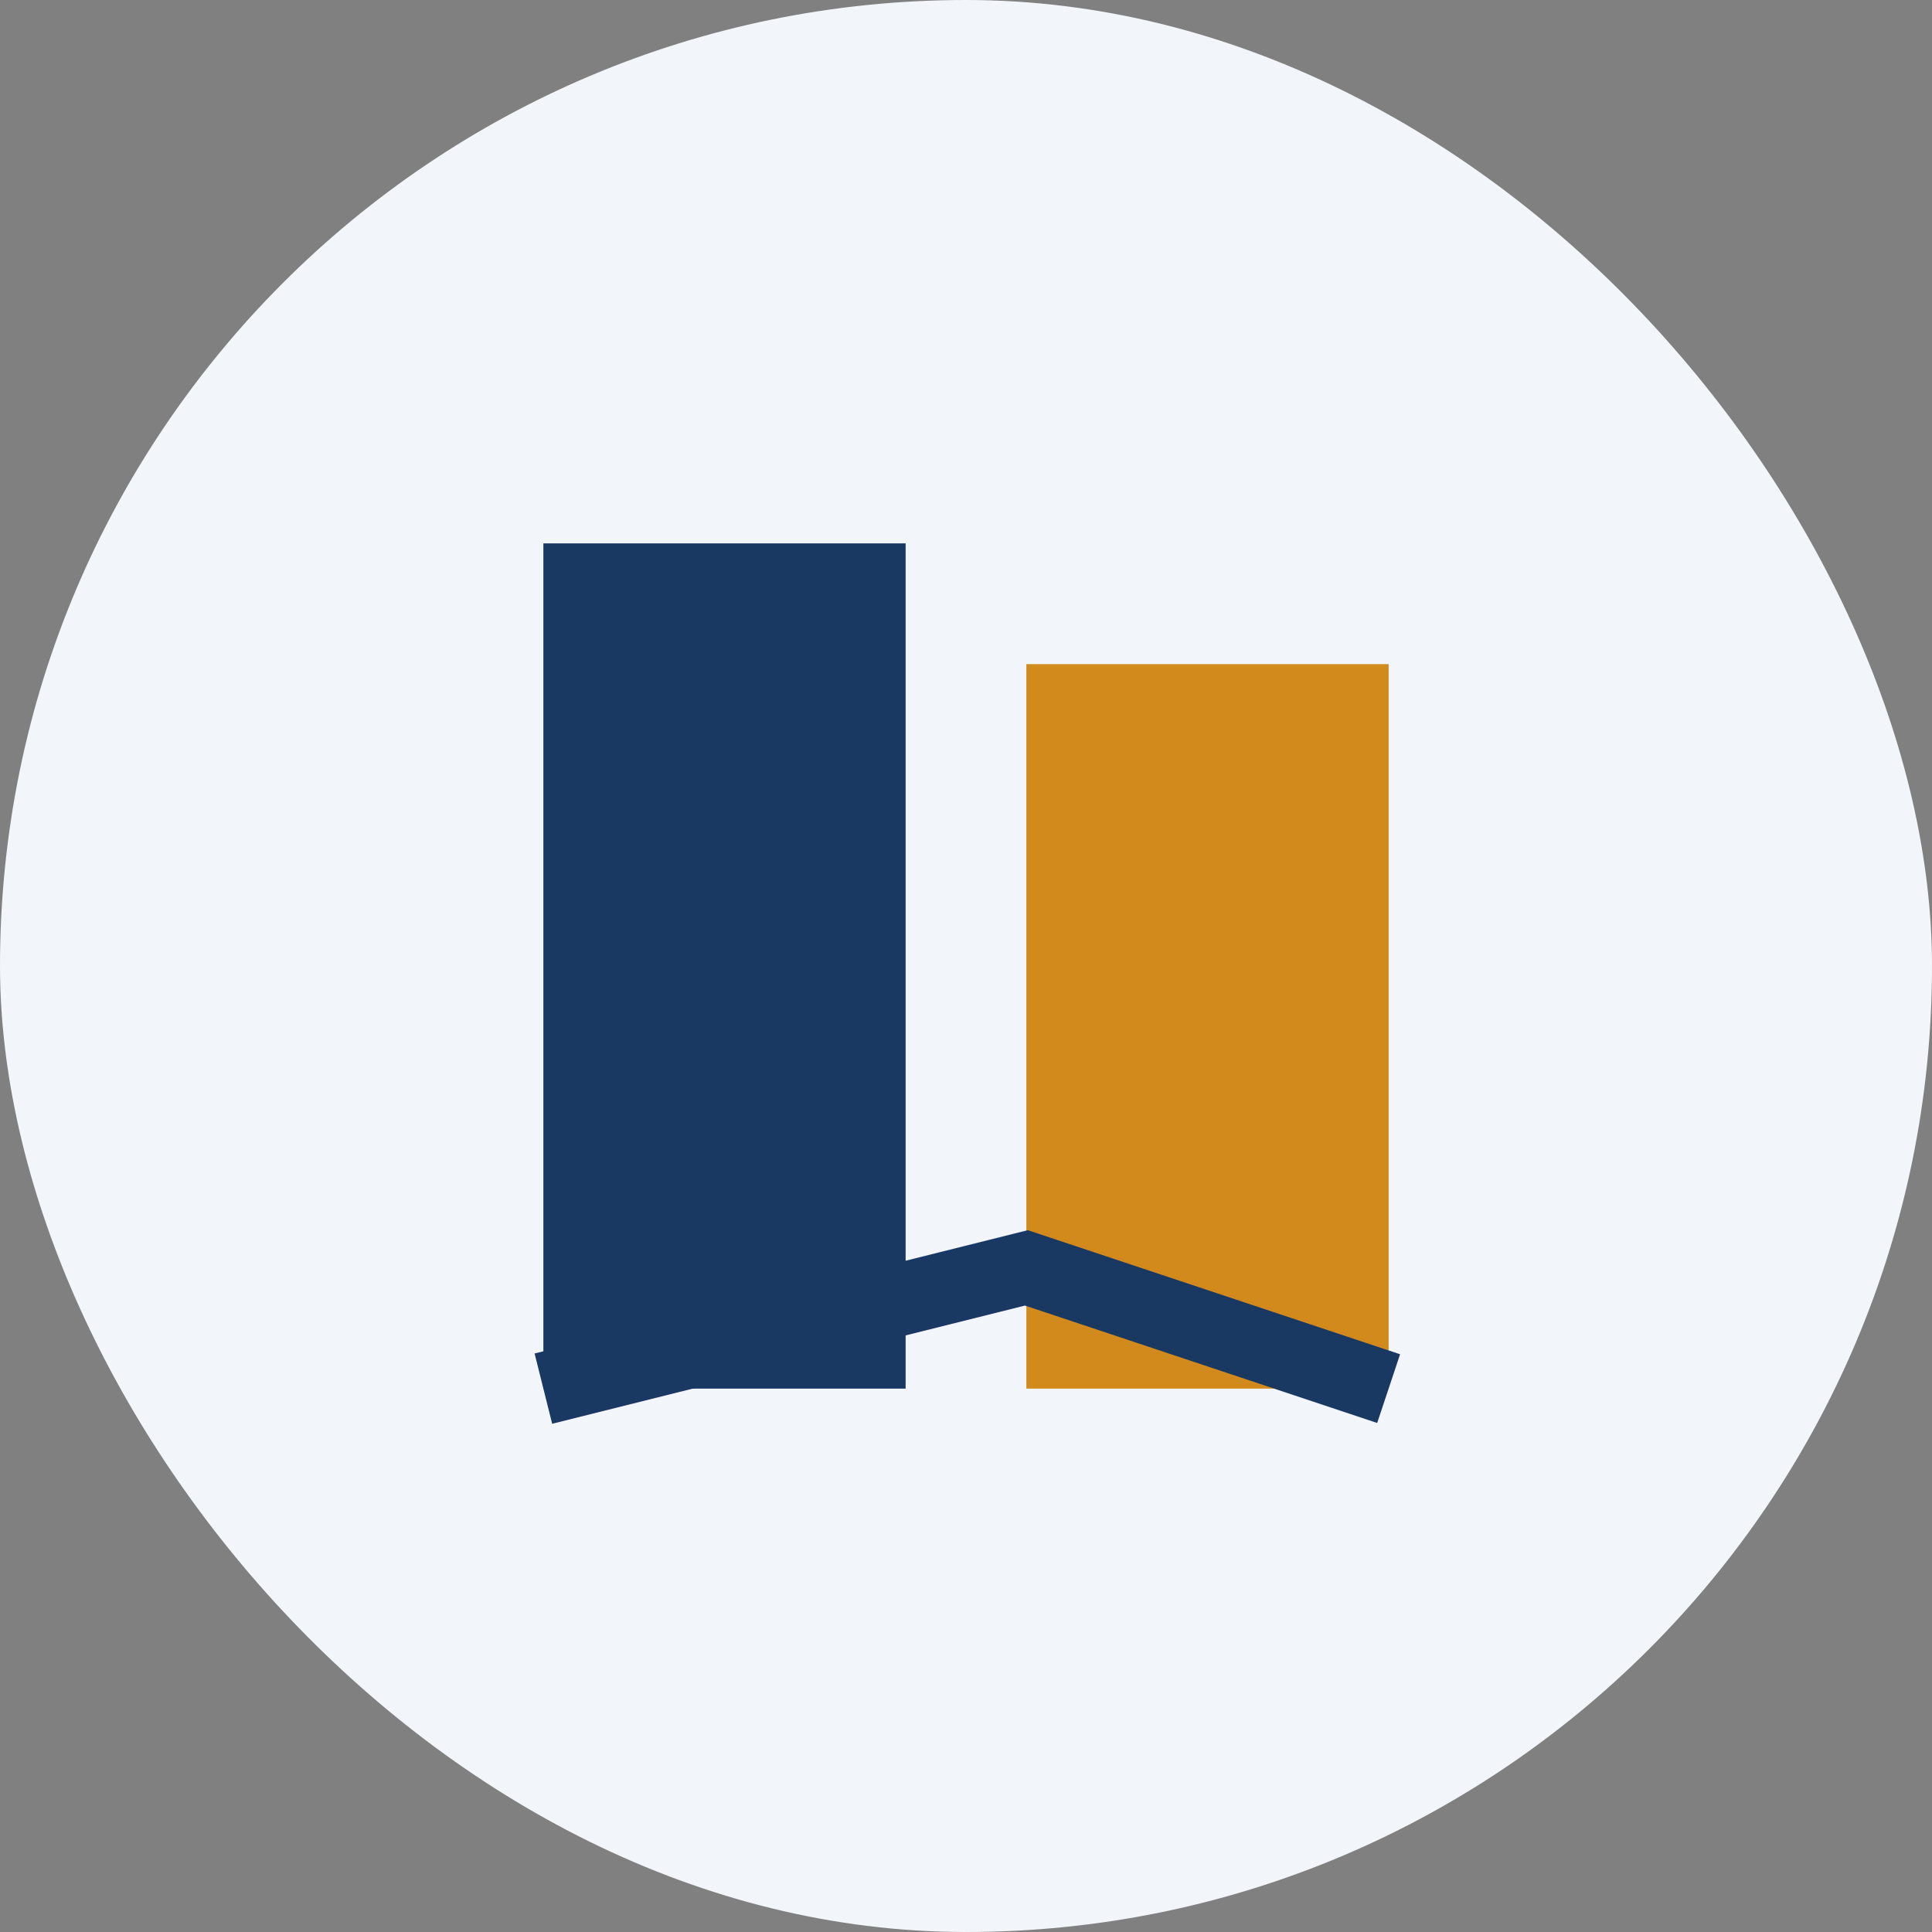
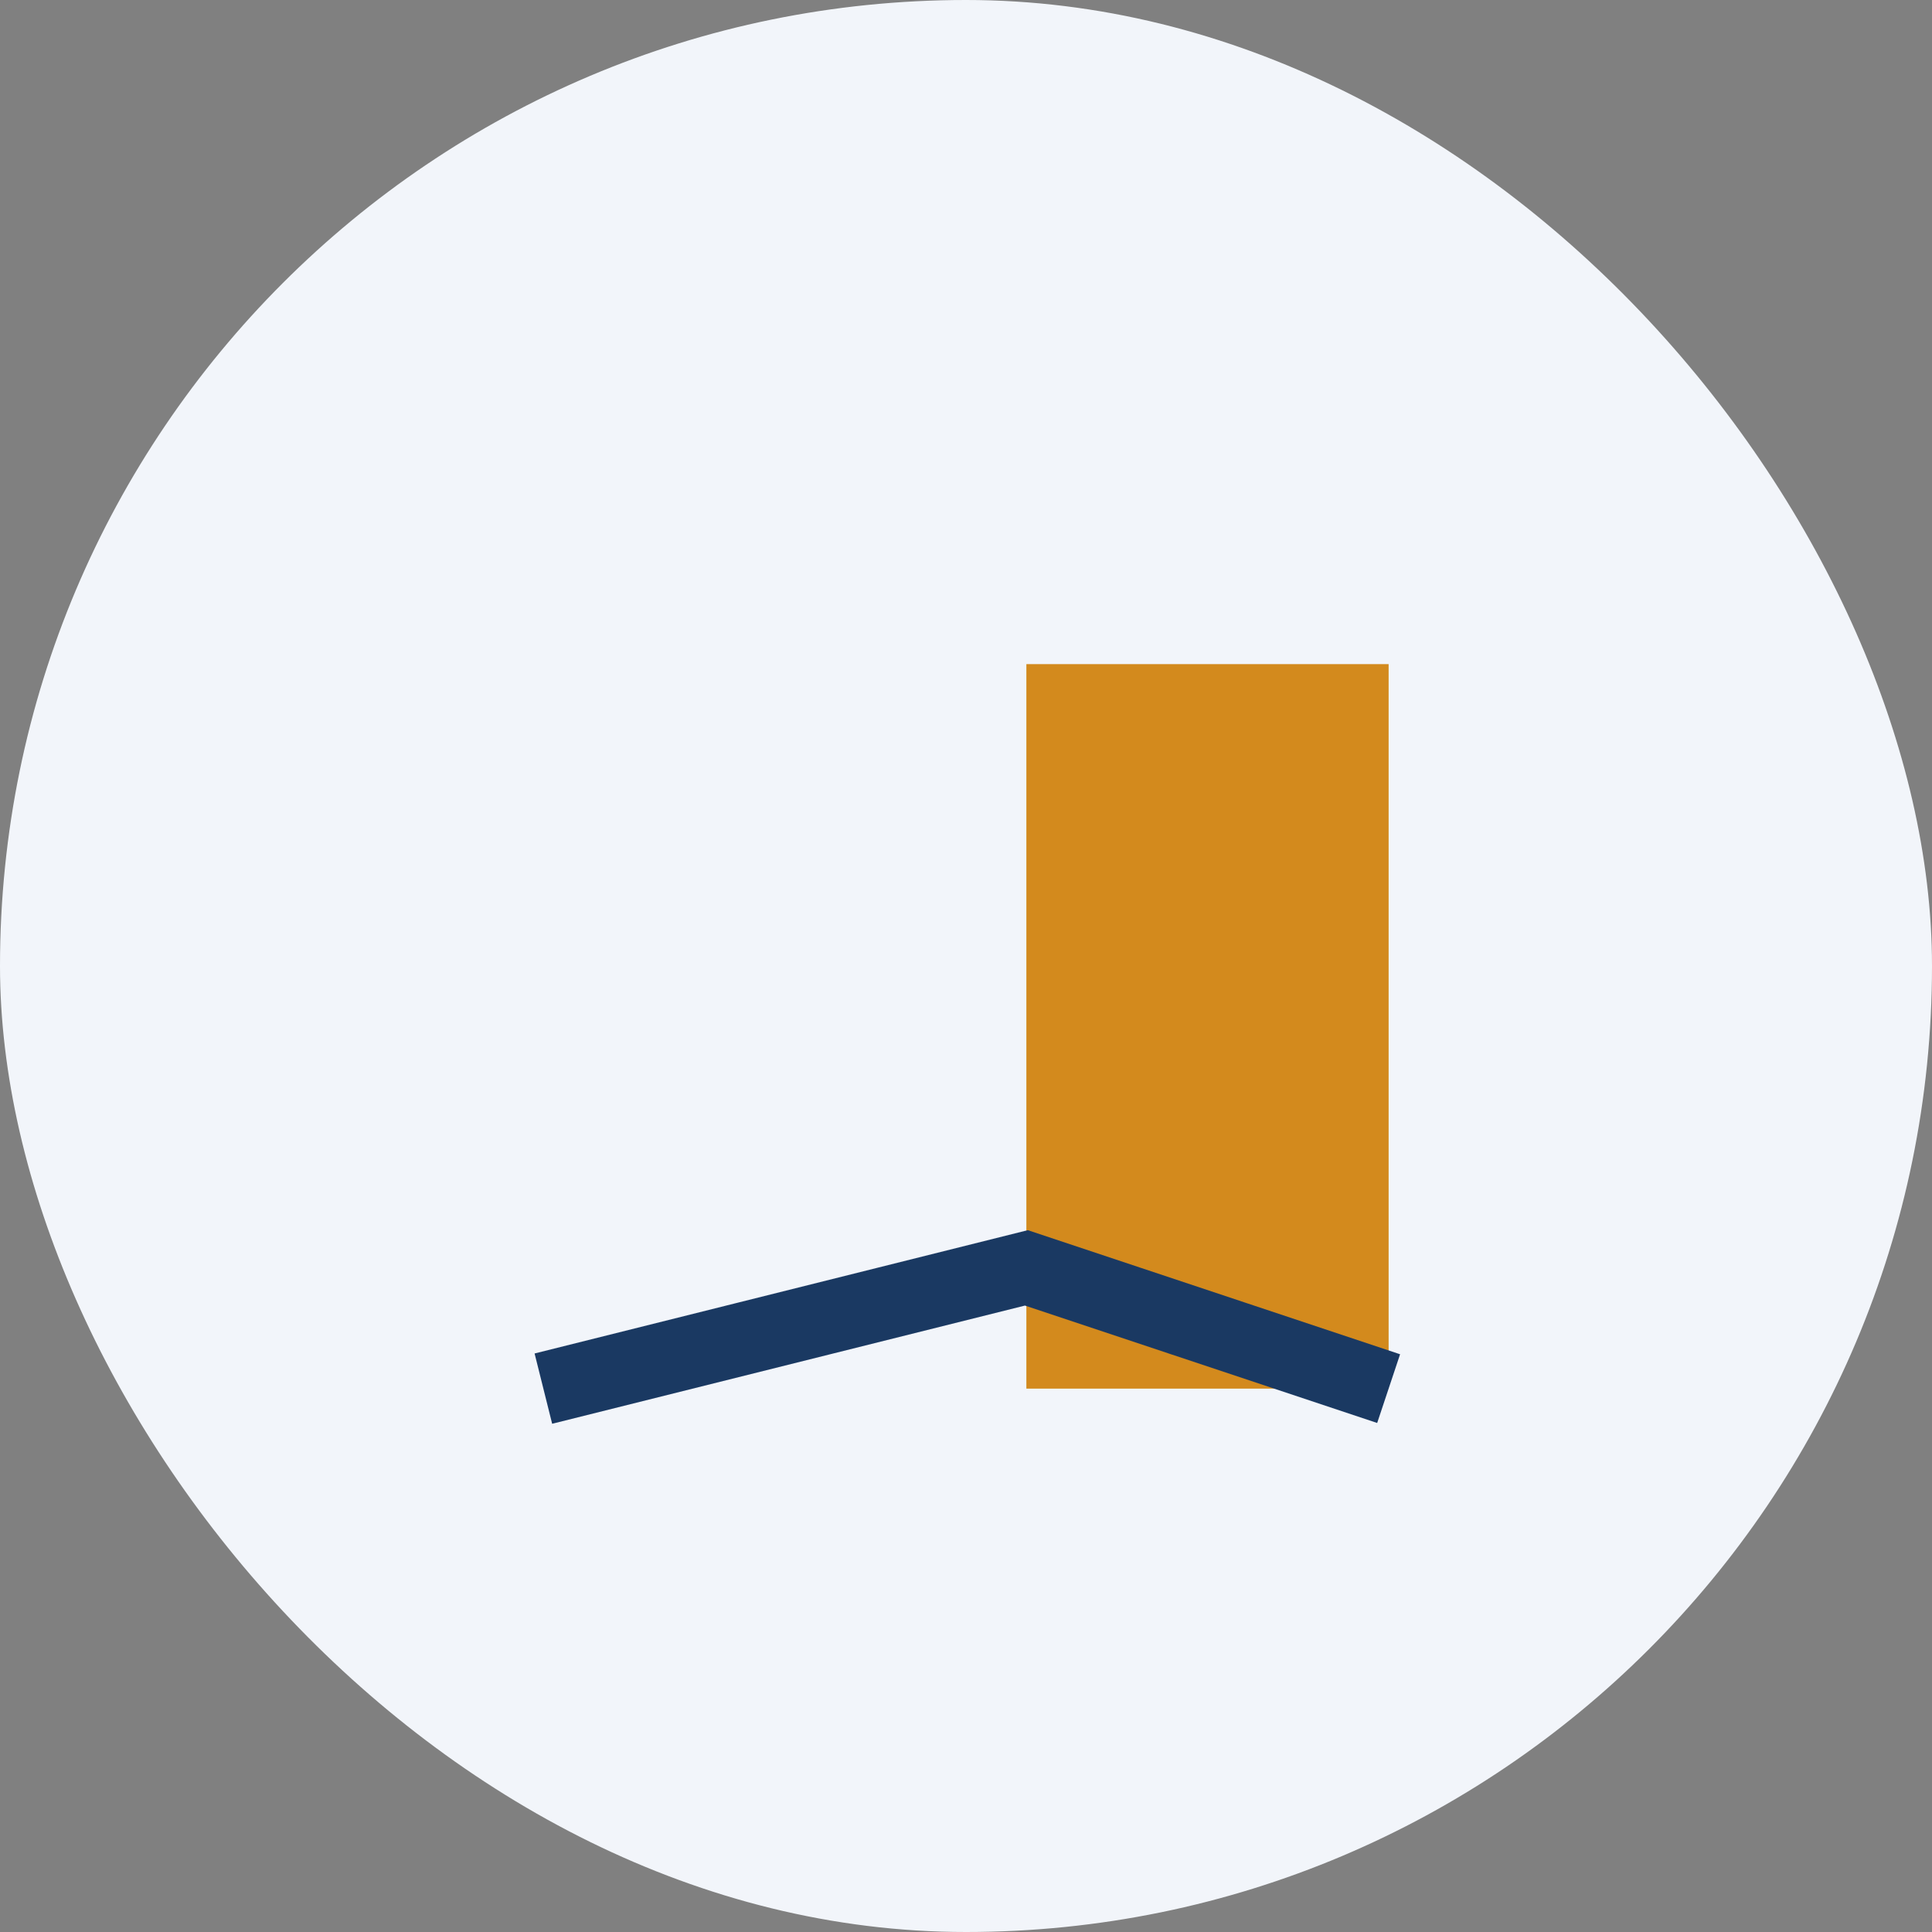
<svg xmlns="http://www.w3.org/2000/svg" width="32" height="32" viewBox="0 0 32 32">
  <rect x="0" y="0" width="32" height="32" fill="#808080" stroke="none" />
  <rect width="32" height="32" rx="16" fill="#F2F5FA" />
-   <rect x="9" y="9" width="6" height="14" fill="#1A3962" />
  <rect x="17" y="11" width="6" height="12" fill="#D38A1D" />
  <path d="M9 23l8-2 6 2" stroke="#1A3962" stroke-width="1.2" fill="none" />
</svg>